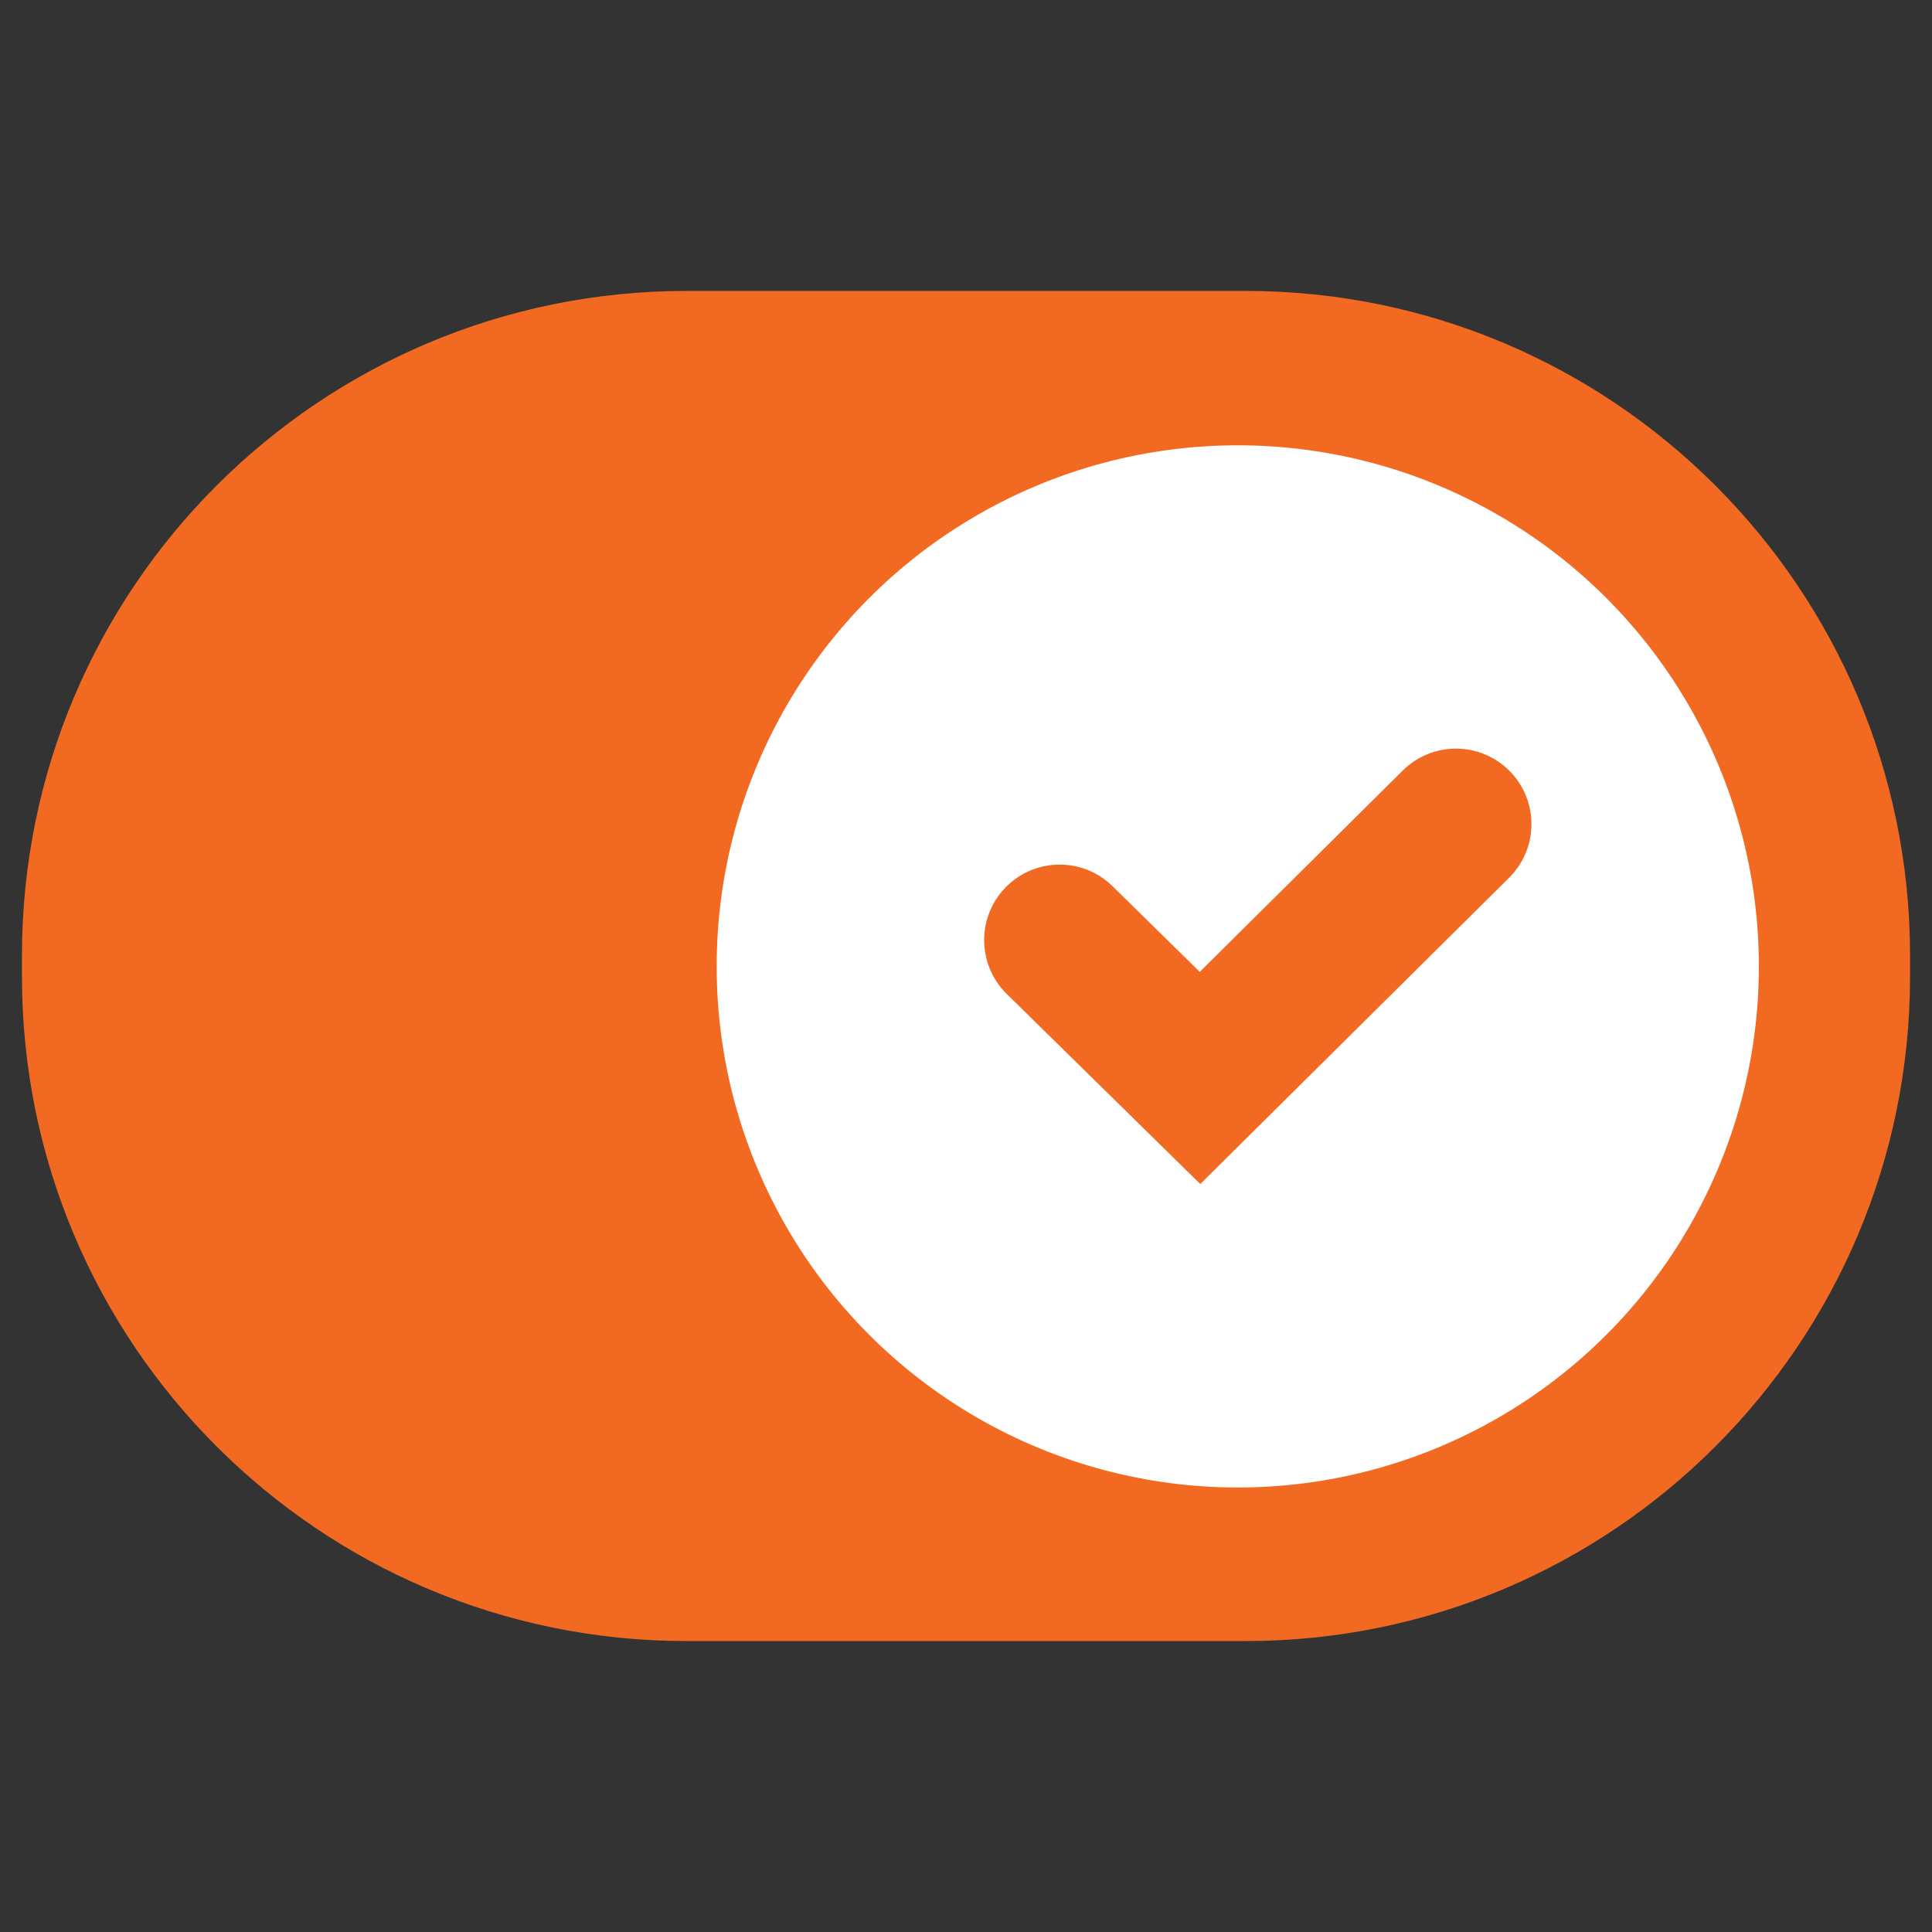
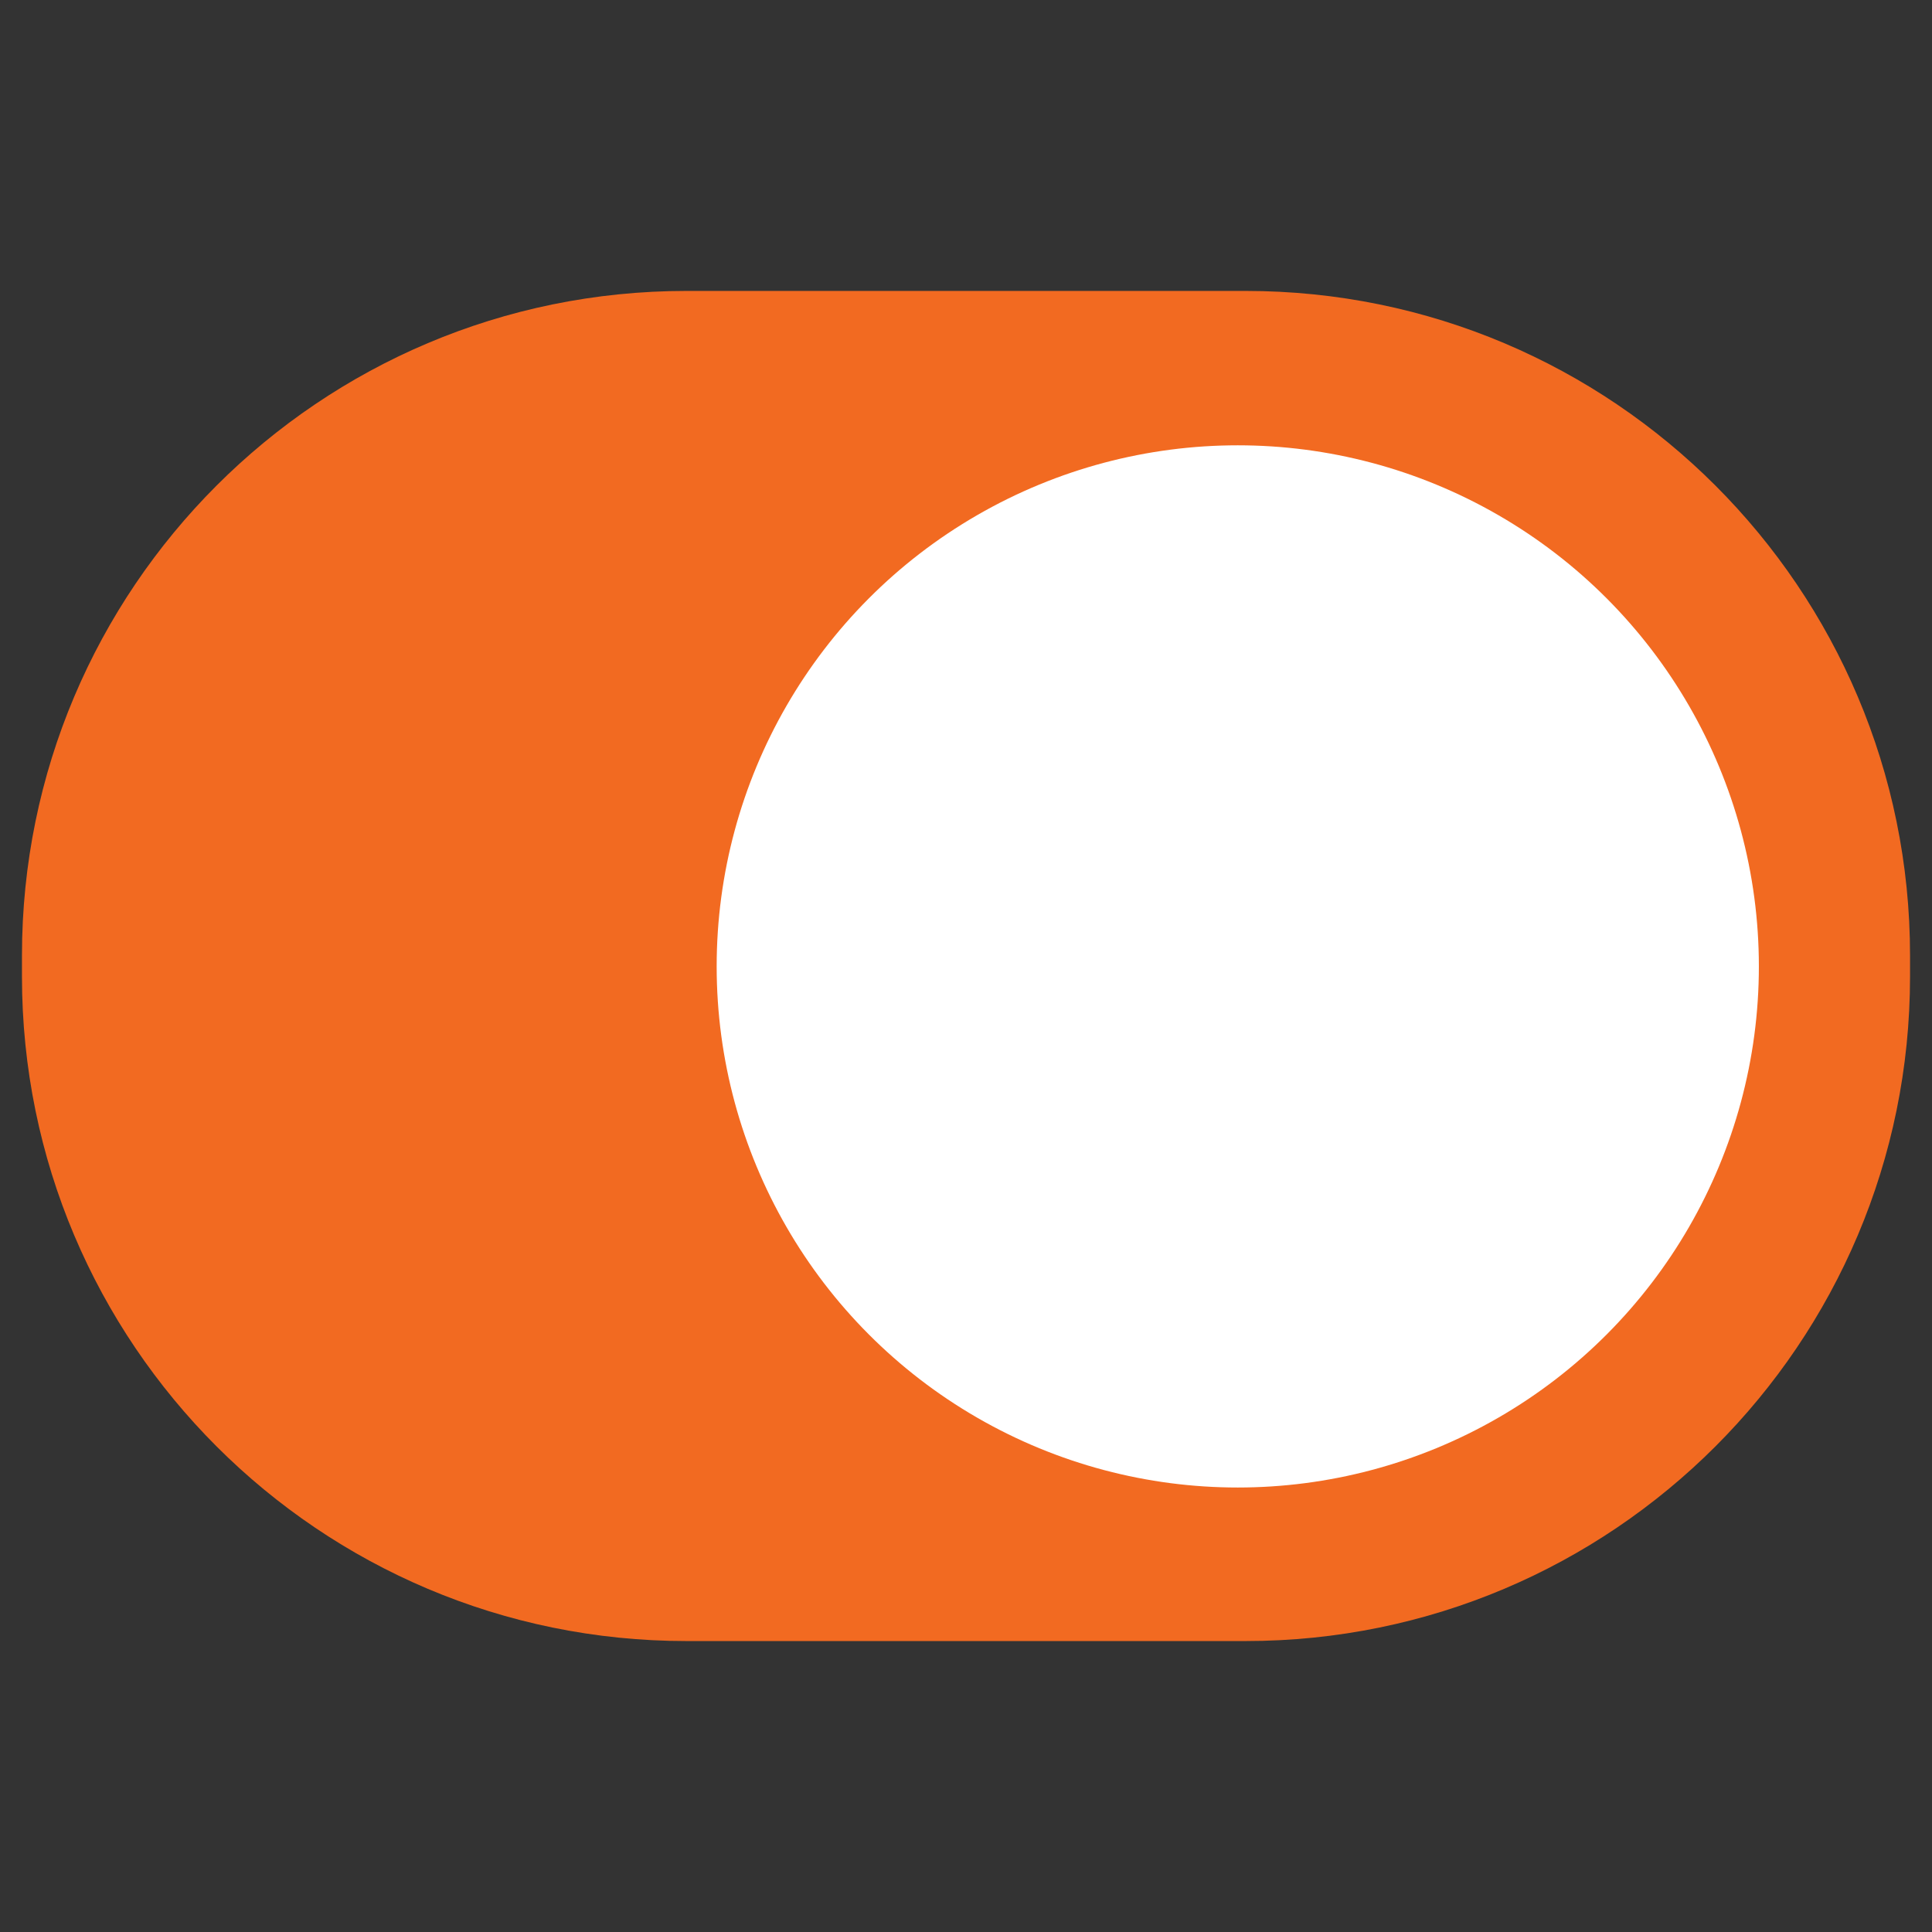
<svg xmlns="http://www.w3.org/2000/svg" version="1.1" id="Layer_1" x="0px" y="0px" viewBox="0 0 1080 1080" style="enable-background:new 0 0 1080 1080;" xml:space="preserve">
  <rect x="0" y="0" width="1080" height="1080" fill="#333333" stroke="none" />
  <style type="text/css">
	.st0{fill:#F26A21;}
	.st1{fill:#FFFFFF;}
</style>
  <g>
    <g>
      <g>
        <path class="st0" d="M696.27,917.36H383.73c-205.15,0-371.45-166.3-371.45-371.45v-11.83c0-205.15,166.3-371.45,371.45-371.45     h312.54c205.15,0,371.45,166.3,371.45,371.45v11.83C1067.72,751.06,901.42,917.36,696.27,917.36z" />
      </g>
      <g>
        <circle class="st1" cx="691.92" cy="540.23" r="291.3" />
      </g>
      <g>
        <g>
-           <path class="st0" d="M670.96,661.88L562.78,555.63c-16.62-16.33-16.87-43.05-0.54-59.68c16.35-16.64,43.07-16.87,59.69-0.54      l48.74,47.87l113.49-112.56c16.58-16.4,43.29-16.29,59.68,0.24c16.43,16.55,16.31,43.27-0.23,59.69L670.96,661.88z" />
-         </g>
+           </g>
      </g>
    </g>
  </g>
</svg>